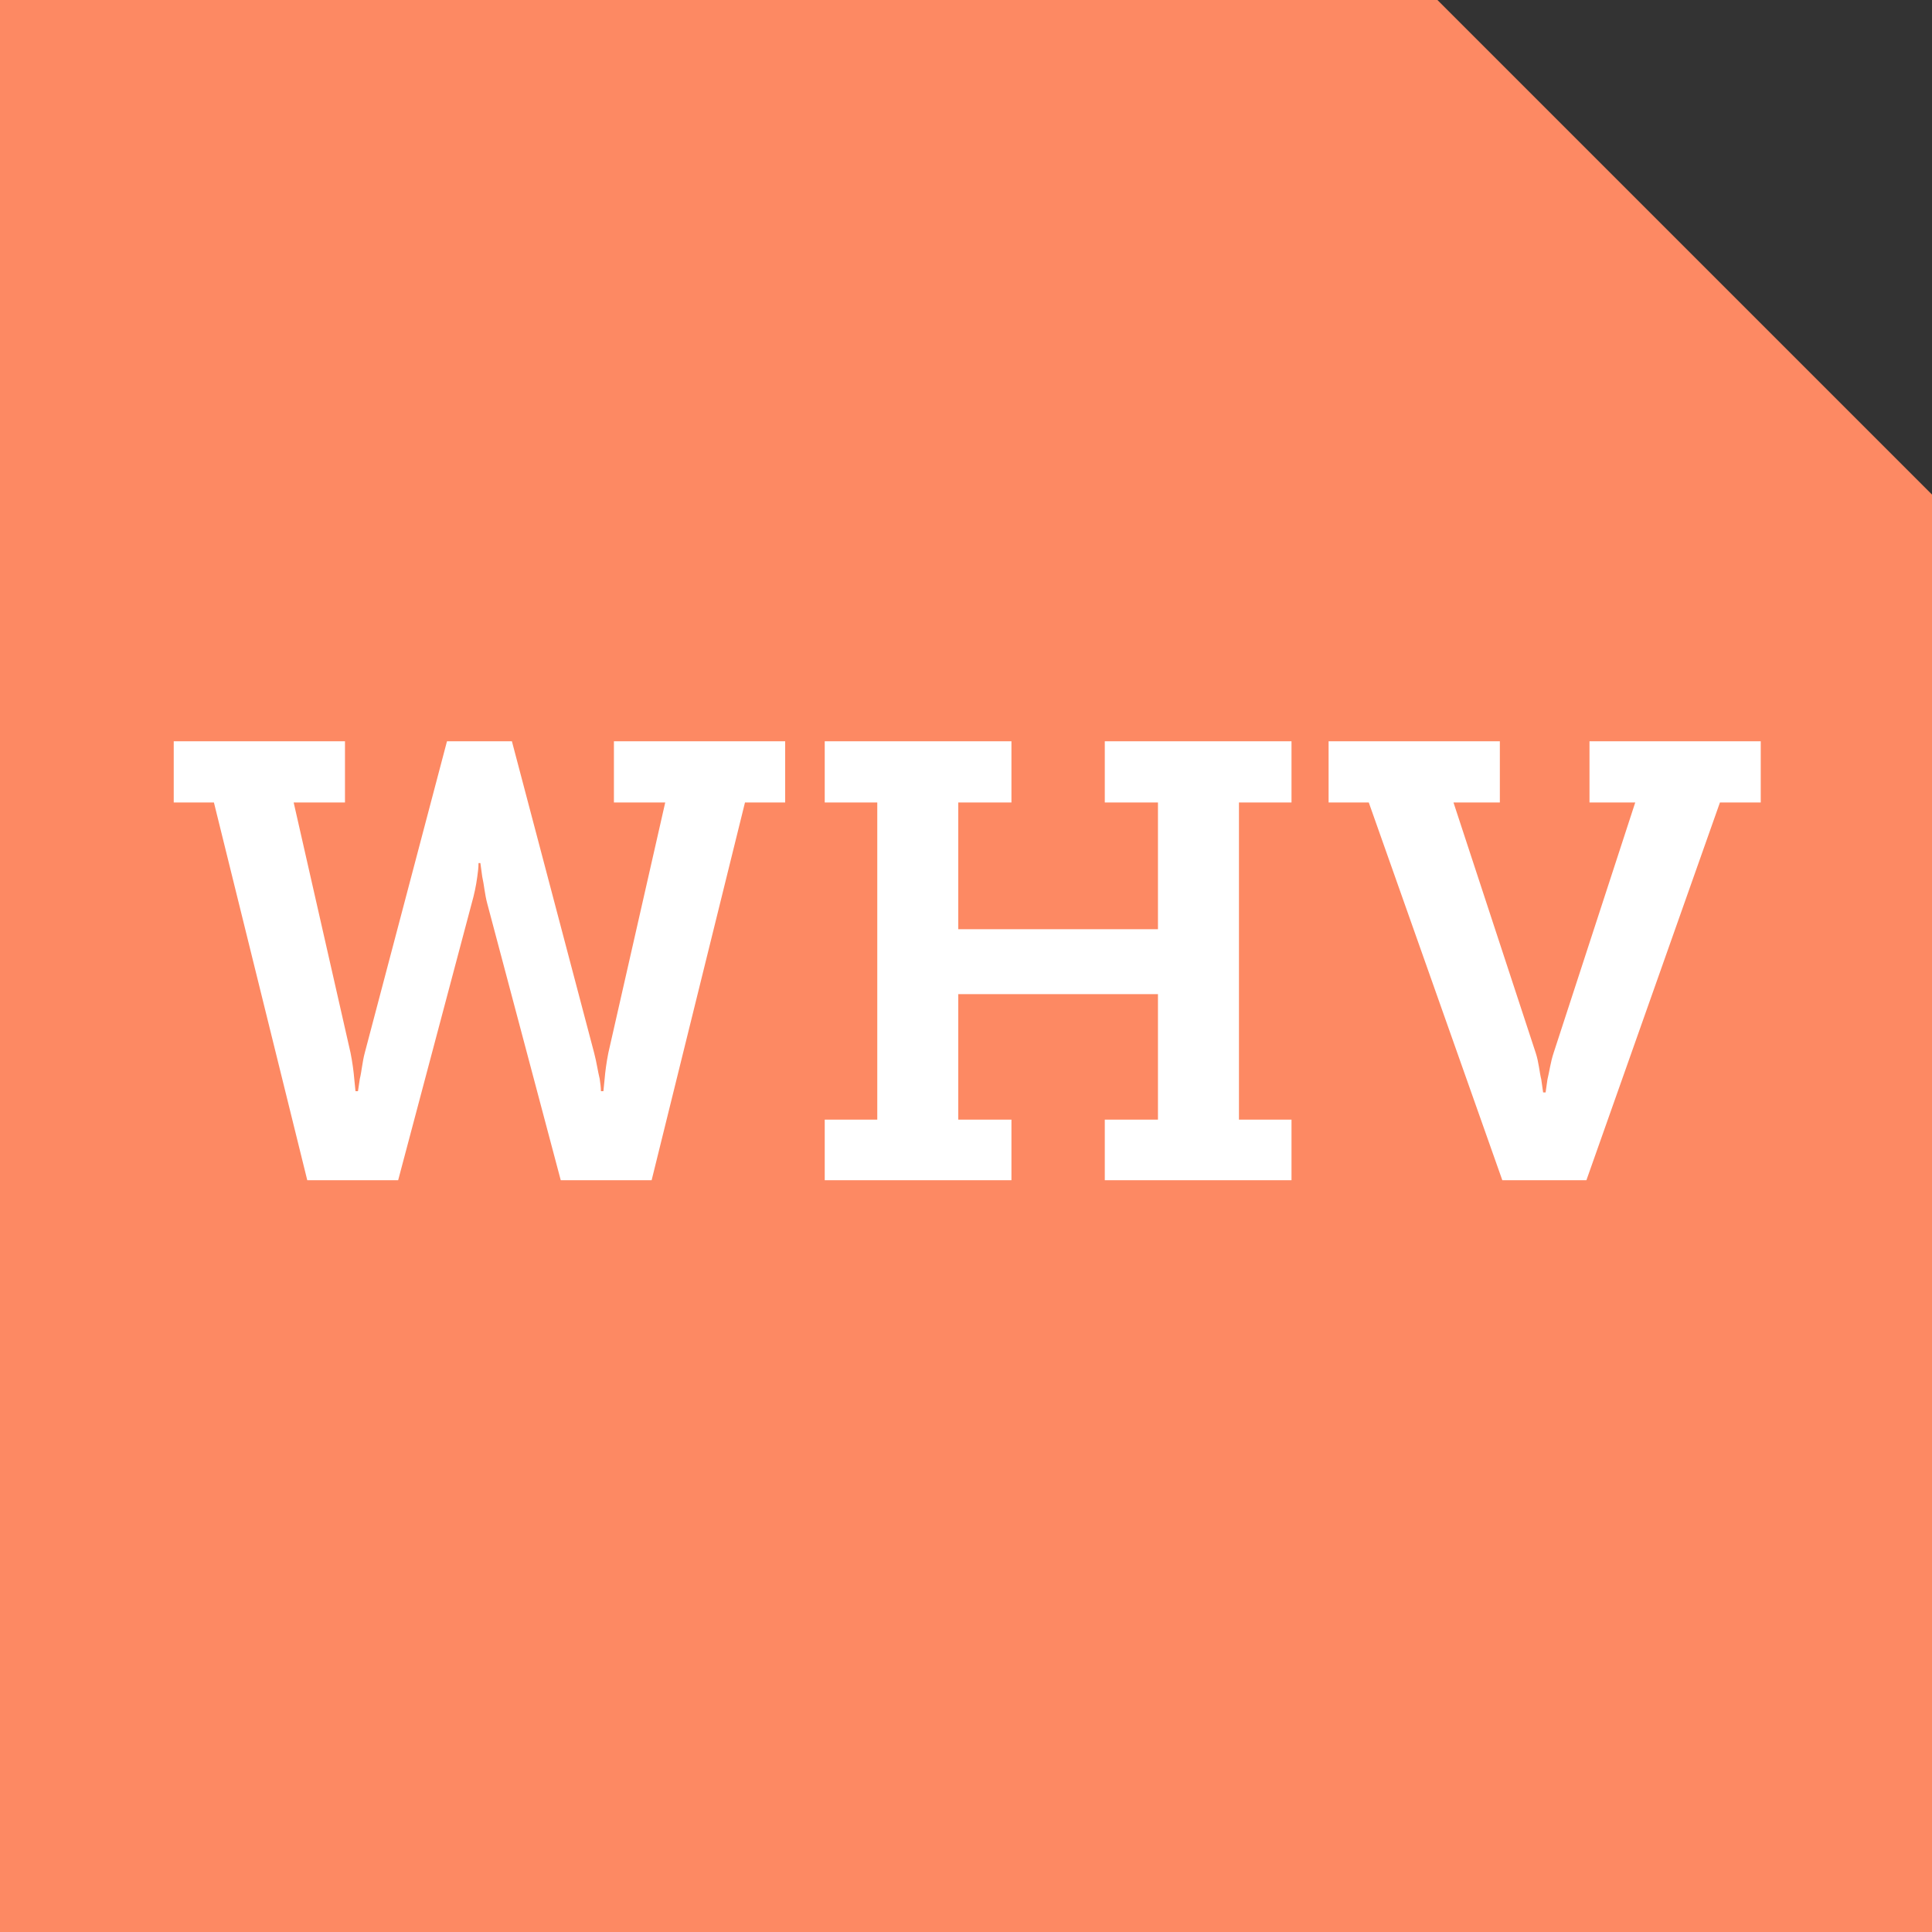
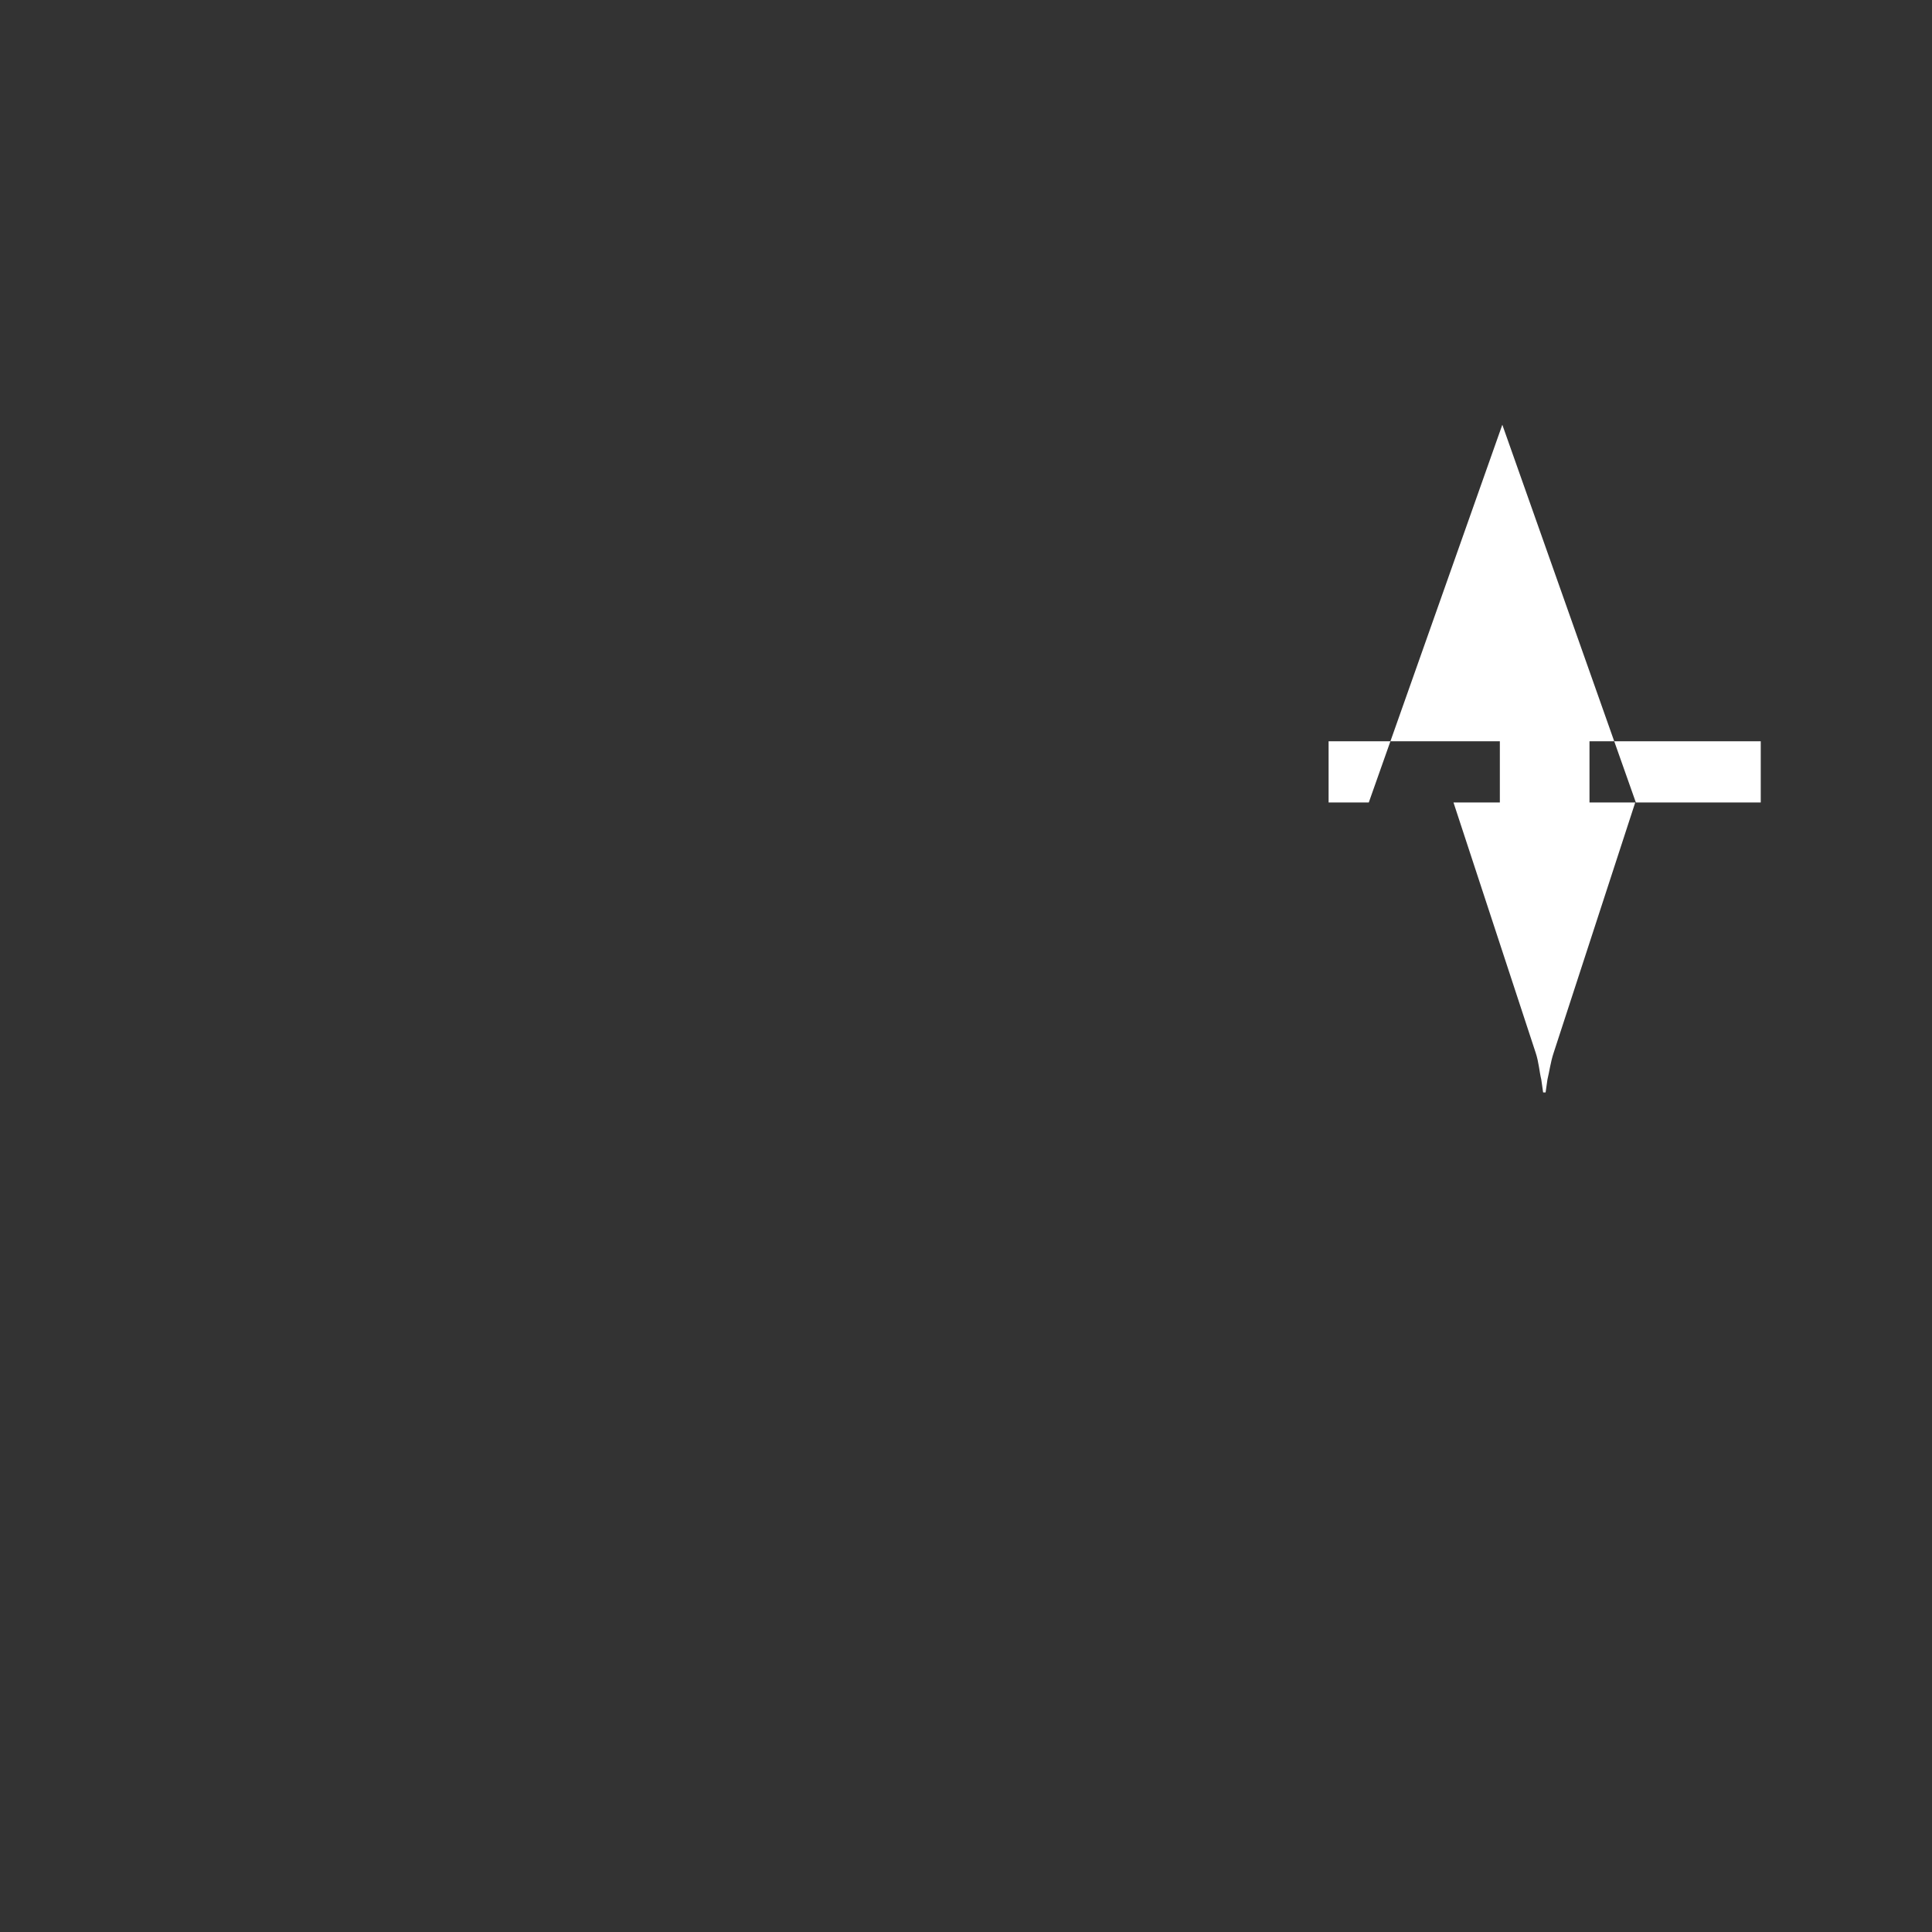
<svg xmlns="http://www.w3.org/2000/svg" id="Ebene_2" data-name="Ebene 2" viewBox="0 0 125 125">
  <rect x="0" y="0" width="125" height="125" fill="#333333" stroke="none" />
  <defs>
    <style>
      .cls-1 {
        fill: #fff;
      }

      .cls-2 {
        fill: #fd8963;
      }
    </style>
  </defs>
  <g id="Icons">
    <g id="WHV">
-       <polygon class="cls-2" points="125 125 0 125 0 0 93 0 125 32 125 125" />
      <g>
-         <path class="cls-1" d="m11.24,47.96h11.08v3.96h-3.32l3.68,16.2c.12.6.2,1.2.24,1.68l.08.8h.16l.12-.8c.12-.48.16-1.08.32-1.68l5.32-20.16h4.2l5.32,20.16c.16.6.24,1.2.36,1.68.04.28.08.56.08.8h.16l.08-.8c.04-.48.12-1.08.24-1.68l3.68-16.2h-3.32v-3.96h11.08v3.96h-2.6l-6.04,24.44h-5.88l-4.76-17.92c-.16-.6-.2-1.2-.32-1.72l-.12-.88h-.12c0,.28-.04.6-.08.88-.08.6-.2,1.16-.36,1.72l-4.76,17.92h-5.88l-6.04-24.44h-2.6v-3.96Z" />
-         <path class="cls-1" d="m53.36,72.44h3.4v-20.52h-3.4v-3.96h12.08v3.96h-3.44v8.2h12.92v-8.2h-3.44v-3.96h12.08v3.96h-3.4v20.52h3.4v3.92h-12.08v-3.92h3.44v-8.12h-12.92v8.12h3.44v3.92h-12.08v-3.92Z" />
-         <path class="cls-1" d="m88.56,51.92h-2.6v-3.96h11.08v3.96h-3l5.32,16.2c.2.6.24,1.24.36,1.72l.12.84h.16l.12-.84c.12-.48.2-1.12.4-1.72l5.28-16.2h-2.96v-3.96h11.08v3.96h-2.64l-8.64,24.44h-5.44l-8.64-24.44Z" />
+         <path class="cls-1" d="m88.56,51.92h-2.6v-3.96h11.08v3.96h-3l5.32,16.2c.2.6.24,1.24.36,1.72l.12.84h.16l.12-.84c.12-.48.2-1.12.4-1.72l5.28-16.2h-2.96v-3.96h11.08v3.96h-2.64h-5.44l-8.64-24.44Z" />
      </g>
    </g>
  </g>
</svg>